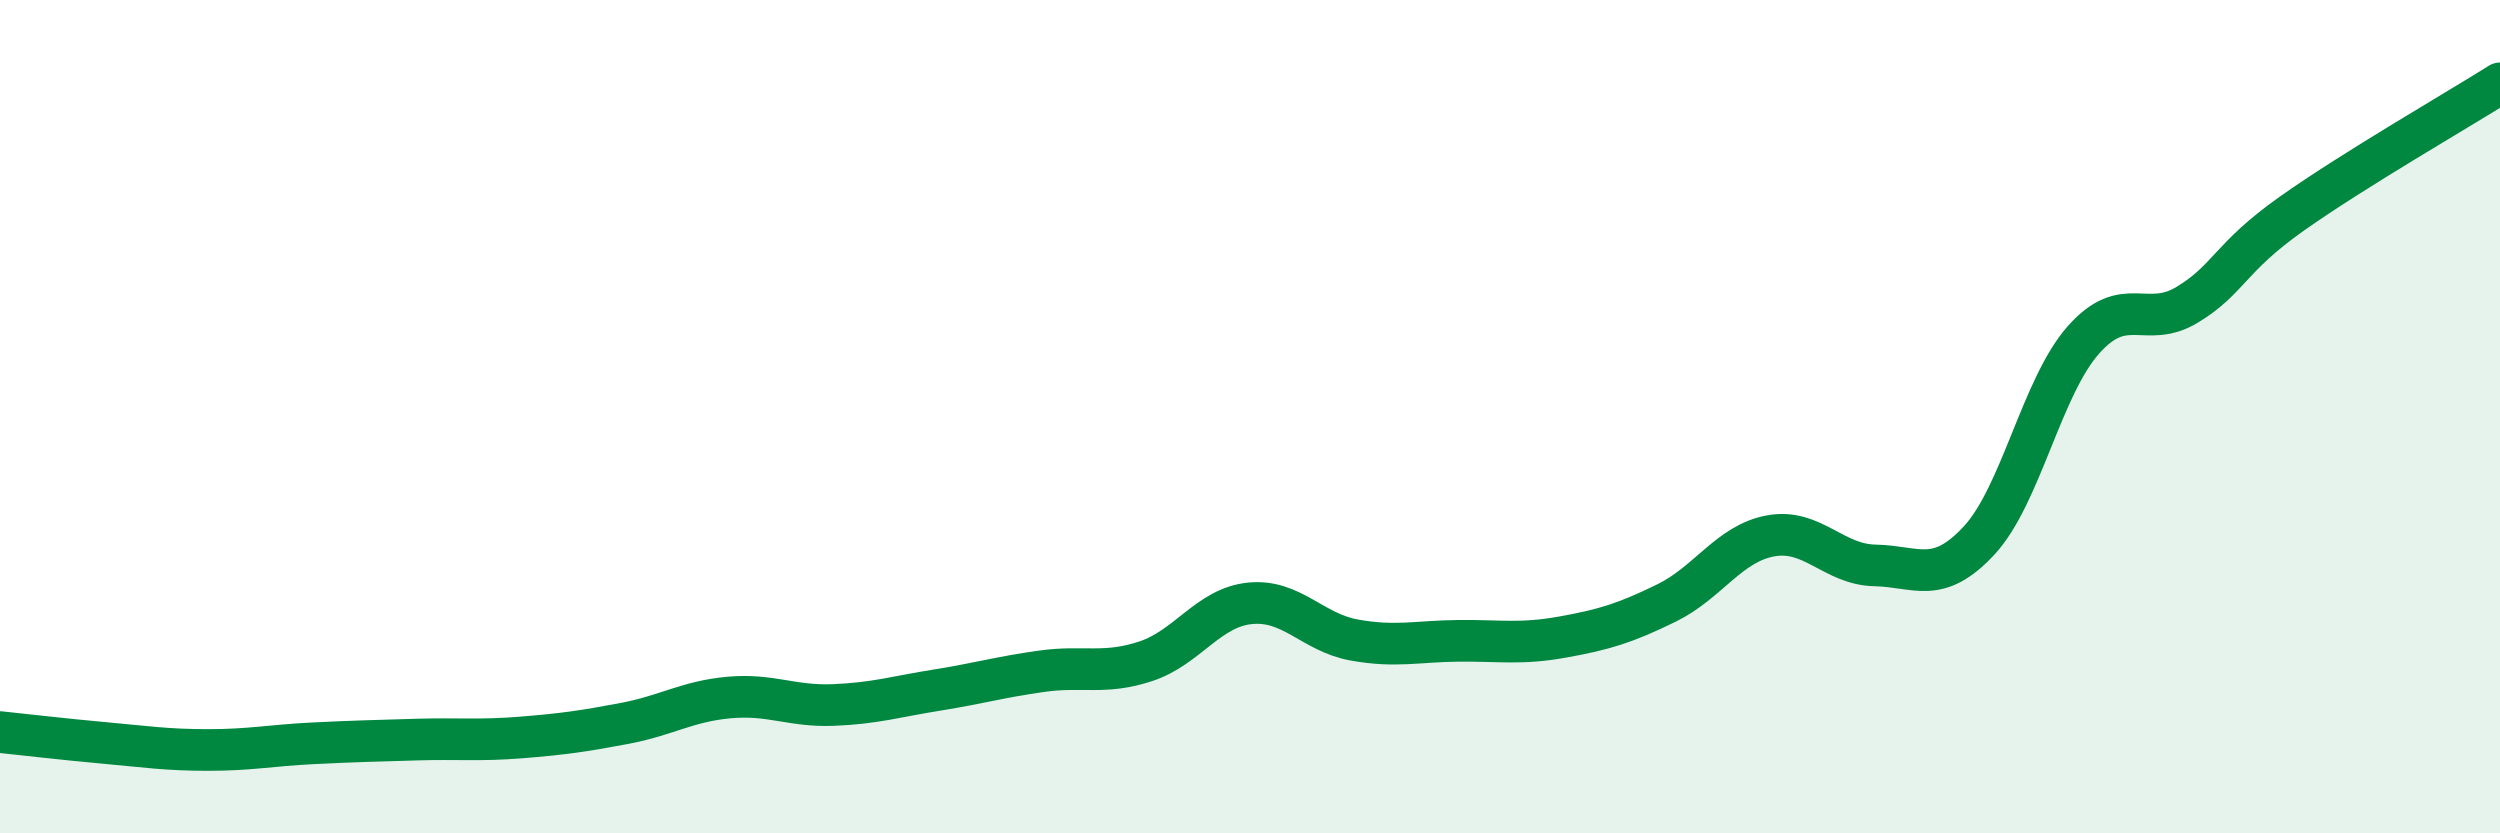
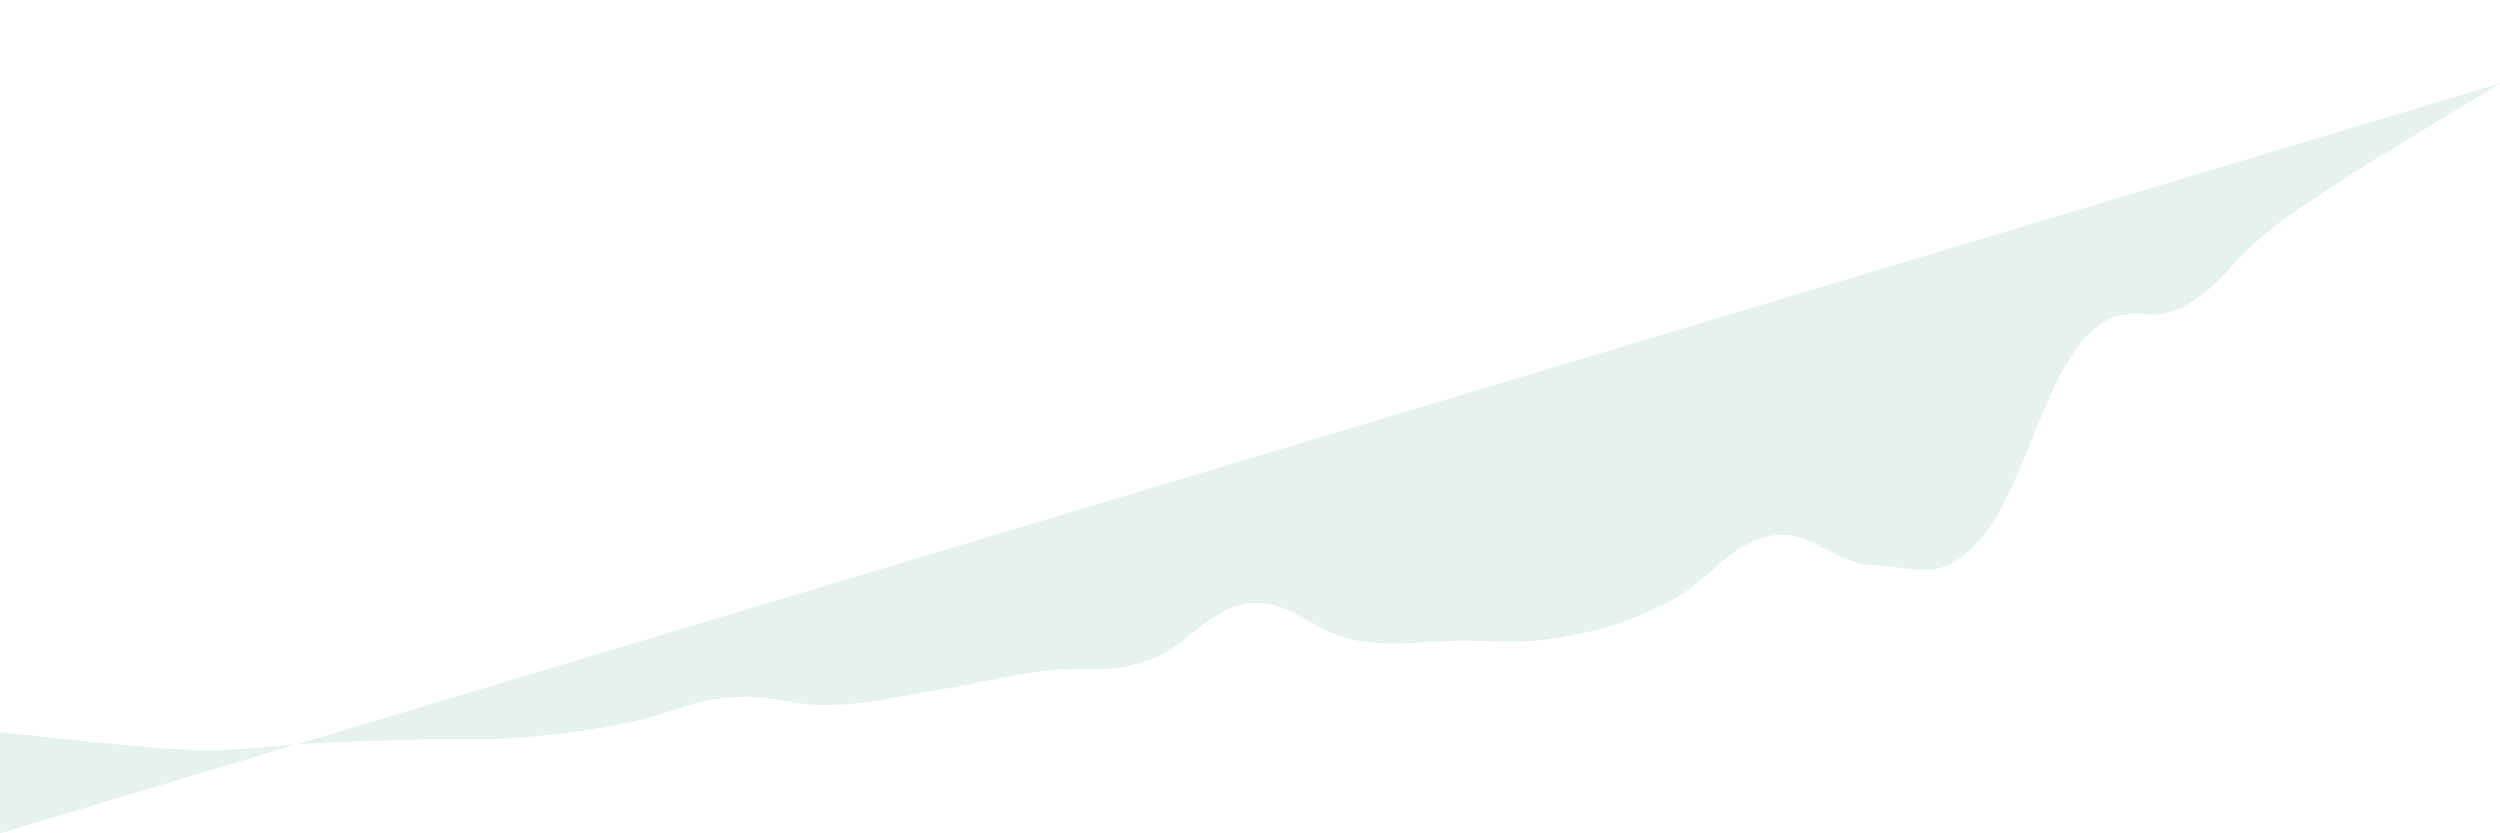
<svg xmlns="http://www.w3.org/2000/svg" width="60" height="20" viewBox="0 0 60 20">
-   <path d="M 0,17.57 C 0.5,17.62 1.5,17.74 2.5,17.83 C 3.5,17.92 4,18 5,18 C 6,18 6.5,17.89 7.5,17.84 C 8.5,17.79 9,17.78 10,17.75 C 11,17.72 11.5,17.78 12.5,17.7 C 13.5,17.62 14,17.55 15,17.36 C 16,17.17 16.5,16.83 17.5,16.74 C 18.5,16.65 19,16.96 20,16.92 C 21,16.88 21.5,16.72 22.5,16.56 C 23.5,16.4 24,16.25 25,16.11 C 26,15.97 26.5,16.2 27.5,15.87 C 28.5,15.54 29,14.58 30,14.48 C 31,14.38 31.5,15.18 32.5,15.36 C 33.5,15.54 34,15.39 35,15.38 C 36,15.37 36.5,15.47 37.5,15.29 C 38.5,15.11 39,14.96 40,14.47 C 41,13.98 41.5,13.04 42.5,12.86 C 43.5,12.68 44,13.55 45,13.57 C 46,13.59 46.5,14.05 47.5,12.97 C 48.5,11.89 49,9.29 50,8.16 C 51,7.03 51.5,7.92 52.5,7.31 C 53.5,6.7 53.5,6.19 55,5.13 C 56.5,4.07 59,2.63 60,2L60 20L0 20Z" fill="#008740" opacity="0.1" stroke-linecap="round" stroke-linejoin="round" />
-   <path d="M 0,17.57 C 0.5,17.62 1.5,17.74 2.5,17.83 C 3.5,17.92 4,18 5,18 C 6,18 6.5,17.89 7.5,17.84 C 8.5,17.79 9,17.78 10,17.75 C 11,17.72 11.5,17.78 12.5,17.7 C 13.5,17.62 14,17.55 15,17.36 C 16,17.17 16.5,16.83 17.5,16.74 C 18.5,16.65 19,16.96 20,16.92 C 21,16.88 21.5,16.72 22.5,16.56 C 23.5,16.4 24,16.25 25,16.11 C 26,15.97 26.5,16.2 27.5,15.87 C 28.5,15.54 29,14.58 30,14.48 C 31,14.38 31.5,15.18 32.5,15.36 C 33.5,15.54 34,15.39 35,15.38 C 36,15.37 36.5,15.47 37.5,15.29 C 38.5,15.11 39,14.96 40,14.47 C 41,13.98 41.5,13.04 42.5,12.86 C 43.5,12.68 44,13.55 45,13.57 C 46,13.59 46.5,14.05 47.5,12.97 C 48.5,11.89 49,9.29 50,8.16 C 51,7.03 51.5,7.92 52.5,7.31 C 53.5,6.7 53.5,6.19 55,5.13 C 56.5,4.07 59,2.63 60,2" stroke="#008740" stroke-width="1" fill="none" stroke-linecap="round" stroke-linejoin="round" />
+   <path d="M 0,17.57 C 0.5,17.62 1.5,17.74 2.5,17.83 C 3.5,17.92 4,18 5,18 C 6,18 6.5,17.89 7.5,17.84 C 8.5,17.79 9,17.78 10,17.75 C 11,17.72 11.5,17.78 12.5,17.7 C 13.5,17.62 14,17.55 15,17.36 C 16,17.17 16.5,16.83 17.5,16.74 C 18.5,16.65 19,16.96 20,16.92 C 21,16.88 21.5,16.72 22.5,16.56 C 23.5,16.4 24,16.25 25,16.11 C 26,15.97 26.5,16.2 27.5,15.87 C 28.5,15.54 29,14.58 30,14.48 C 31,14.38 31.5,15.18 32.5,15.36 C 33.5,15.54 34,15.39 35,15.38 C 36,15.37 36.5,15.47 37.5,15.29 C 38.5,15.11 39,14.96 40,14.47 C 41,13.98 41.5,13.04 42.5,12.86 C 43.5,12.68 44,13.55 45,13.57 C 46,13.59 46.5,14.05 47.5,12.97 C 48.5,11.89 49,9.29 50,8.16 C 51,7.03 51.5,7.92 52.5,7.31 C 53.5,6.7 53.5,6.19 55,5.13 C 56.5,4.07 59,2.63 60,2L0 20Z" fill="#008740" opacity="0.1" stroke-linecap="round" stroke-linejoin="round" />
</svg>